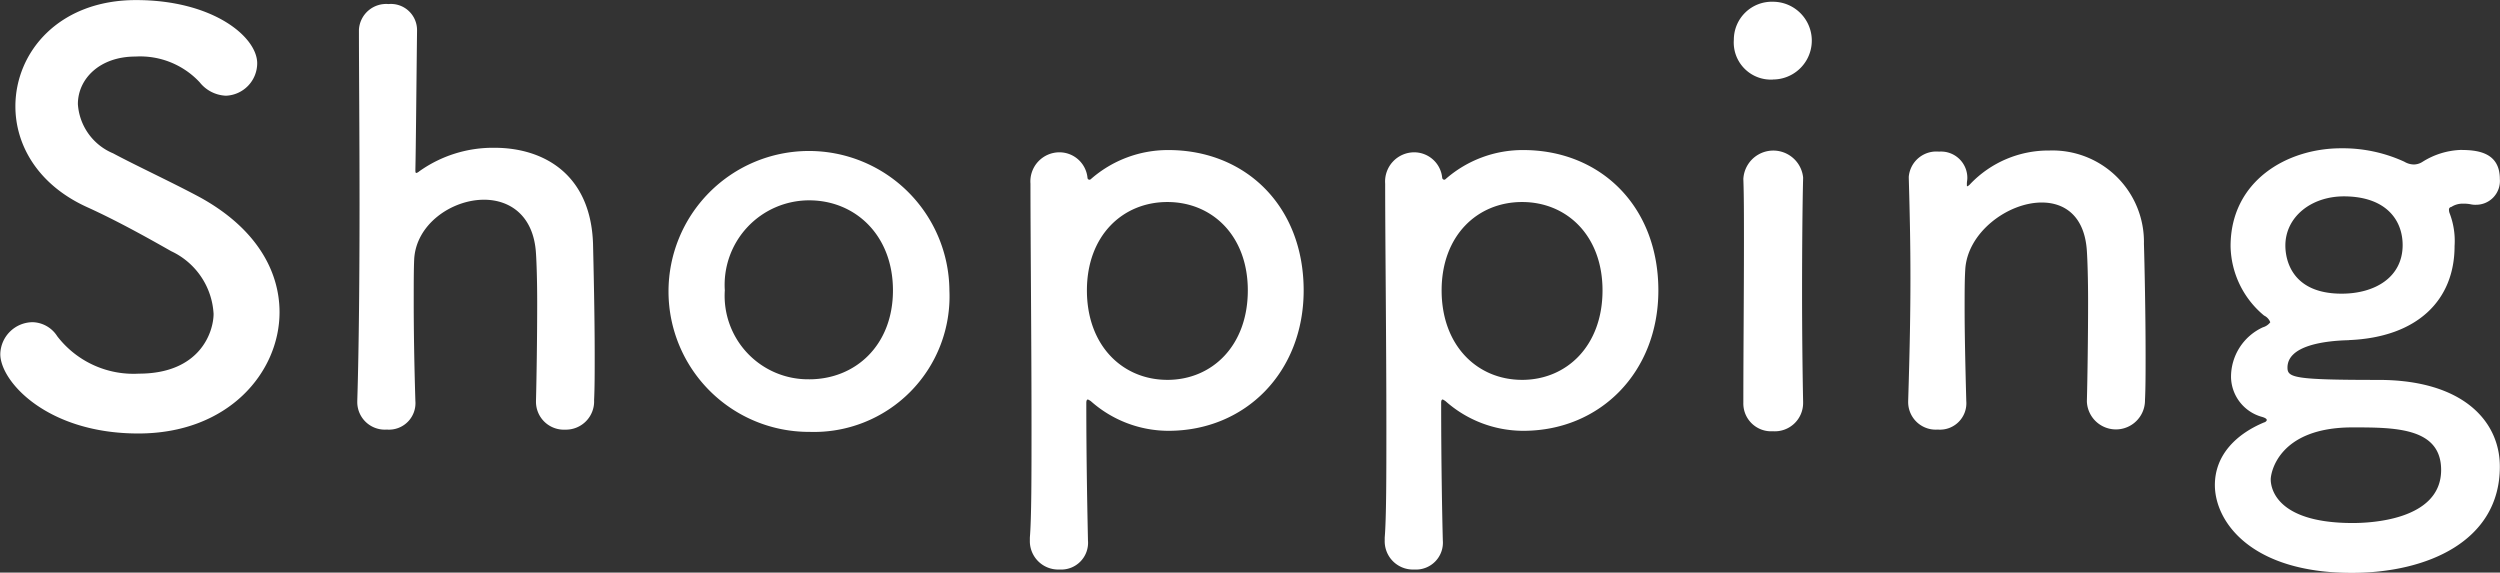
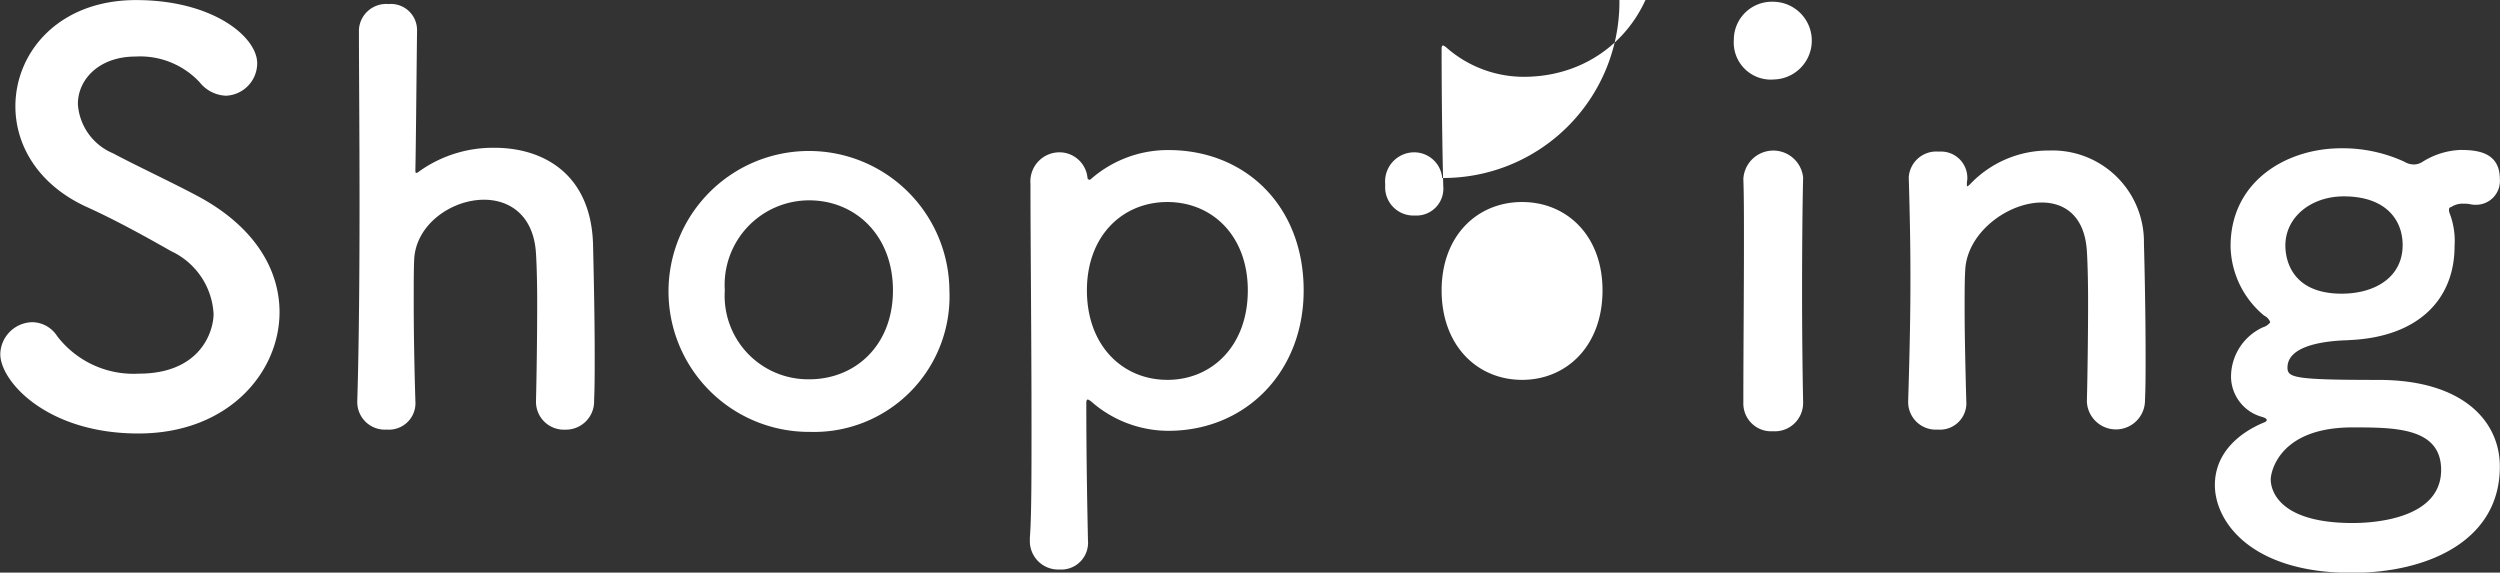
<svg xmlns="http://www.w3.org/2000/svg" width="165.63" height="37.938" viewBox="0 0 165.63 37.938">
  <rect x="0" y="0" width="165.63" height="37.938" fill="#333333" stroke="none" />
  <defs>
    <style>
      .cls-1 {
        fill: #fff;
        fill-rule: evenodd;
      }
    </style>
  </defs>
-   <path id="navi_txt6.svg" class="cls-1" d="M1255.14,750.746c0-2.741-1.55-5.557-5.25-7.6-1.71-.926-4.26-2.112-5.78-2.927a3.8,3.8,0,0,1-2.33-3.26c0-1.668,1.44-3.15,3.81-3.15a5.388,5.388,0,0,1,4.26,1.705,2.336,2.336,0,0,0,1.74.889,2.156,2.156,0,0,0,2.07-2.149c0-1.742-2.92-4.187-8.03-4.187s-7.99,3.446-7.99,7.04c0,2.556,1.48,5.187,4.73,6.669,1.96,0.889,3.96,2,5.59,2.927a4.876,4.876,0,0,1,2.81,4.15c0,1.185-.88,3.964-4.95,3.964a6.37,6.37,0,0,1-5.41-2.482,1.993,1.993,0,0,0-1.63-.927,2.161,2.161,0,0,0-2.14,2.112c0,1.816,3.1,5.261,9.14,5.261C1251.77,758.786,1255.14,754.711,1255.14,750.746Zm16.99,5.928a1.847,1.847,0,0,0,1.93,1.853,1.872,1.872,0,0,0,1.92-1.964c0.04-.778.04-1.815,0.04-2.964,0-2.741-.08-6.039-0.11-7.373-0.15-4.705-3.37-6.373-6.52-6.373a8.417,8.417,0,0,0-4.99,1.557,0.509,0.509,0,0,1-.19.111c-0.07,0-.07-0.074-0.07-0.223,0.03-1.259.07-5.705,0.11-9.225a1.731,1.731,0,0,0-1.89-1.742,1.807,1.807,0,0,0-1.96,1.7c0,2.482.04,6.891,0.04,11.523,0,4.668-.04,9.559-0.15,13.078v0.075a1.826,1.826,0,0,0,1.96,1.815,1.755,1.755,0,0,0,1.89-1.89c-0.08-2.63-.11-4.816-0.11-6.521,0-1.222,0-2.185.03-2.852,0.11-2.335,2.48-3.965,4.63-3.965,1.7,0,3.29,1.038,3.44,3.557,0.04,0.593.08,1.816,0.08,3.26,0,2.261-.04,5-0.08,6.521v0.037Zm18.1,2a8.981,8.981,0,0,0,9.29-9.374A9.305,9.305,0,1,0,1290.23,758.675Zm0-3.483a5.53,5.53,0,0,1-5.59-5.891,5.6,5.6,0,0,1,5.59-5.965c3.04,0,5.55,2.3,5.55,5.965C1295.78,752.932,1293.3,755.192,1290.23,755.192Zm18.44-13.338a1.869,1.869,0,0,0-1.85-1.7,1.927,1.927,0,0,0-1.93,2.075c0,3.52.07,10.485,0.07,16.08,0,3.26,0,6.039-.11,7.373v0.185a1.88,1.88,0,0,0,1.97,1.927,1.776,1.776,0,0,0,1.88-1.927c-0.03-1.519-.11-5.039-0.11-9.114,0-.149.04-0.223,0.11-0.223a1.329,1.329,0,0,1,.19.111,7.759,7.759,0,0,0,5.14,1.964c5.11,0,8.96-3.89,8.96-9.3,0-5.594-3.85-9.3-8.96-9.3a7.734,7.734,0,0,0-5.14,1.926A0.129,0.129,0,0,1,1308.67,741.854Zm5.29,13.375c-2.96,0-5.33-2.26-5.33-5.928,0-3.631,2.37-5.854,5.33-5.854s5.33,2.223,5.33,5.854C1319.29,752.969,1316.92,755.229,1313.96,755.229Zm18.21-13.375a1.869,1.869,0,0,0-1.85-1.7,1.933,1.933,0,0,0-1.93,2.075c0,3.52.08,10.485,0.08,16.08,0,3.26,0,6.039-.11,7.373v0.185a1.872,1.872,0,0,0,1.96,1.927,1.783,1.783,0,0,0,1.89-1.927c-0.04-1.519-.11-5.039-0.11-9.114,0-.149.03-0.223,0.11-0.223a1.371,1.371,0,0,1,.18.111,7.766,7.766,0,0,0,5.15,1.964c5.1,0,8.95-3.89,8.95-9.3,0-5.594-3.85-9.3-8.95-9.3a7.741,7.741,0,0,0-5.15,1.926,0.125,0.125,0,0,1-.11.037A0.157,0.157,0,0,1,1332.17,741.854Zm5.29,13.375c-2.96,0-5.33-2.26-5.33-5.928,0-3.631,2.37-5.854,5.33-5.854s5.33,2.223,5.33,5.854C1342.79,752.969,1340.42,755.229,1337.46,755.229Zm16.62-19.9a2.575,2.575,0,1,0,0-5.15,2.516,2.516,0,0,0-2.59,2.52A2.459,2.459,0,0,0,1354.08,735.333Zm2,21.416v-0.075c-0.04-2.037-.07-4.668-0.07-7.224,0-3.113.03-6.04,0.07-7.559v-0.074a1.987,1.987,0,0,0-3.96.111c0.04,1,.04,2.483.04,4.15,0,3.372-.04,7.6-0.04,10.671a1.842,1.842,0,0,0,1.96,1.889A1.874,1.874,0,0,0,1356.08,756.749Zm18.8-.075a1.926,1.926,0,0,0,3.85-.111c0.04-.778.04-1.815,0.04-2.964,0-2.741-.07-6.039-0.11-7.373a6.058,6.058,0,0,0-6.26-6.187,7.157,7.157,0,0,0-5.25,2.223,0.546,0.546,0,0,1-.19.148c-0.03,0-.03-0.037-0.03-0.074v-0.111c0-.111.03-0.223,0.03-0.371a1.743,1.743,0,0,0-1.88-1.741,1.831,1.831,0,0,0-2,1.667v0.074c0.07,2.483.11,4.409,0.11,6.632,0,2.186-.04,4.632-0.15,8.151v0.075a1.826,1.826,0,0,0,1.96,1.815,1.75,1.75,0,0,0,1.89-1.89c-0.07-2.63-.11-4.594-0.11-6.113,0-1.037,0-1.89.04-2.556,0.11-2.483,2.81-4.484,5.07-4.484,1.55,0,2.85.927,2.99,3.224,0.04,0.593.08,1.852,0.08,3.334,0,2.26-.04,5.076-0.08,6.595v0.037Zm17.36-4.075c4.56-.185,7-2.668,7-6.225a5.109,5.109,0,0,0-.33-2.186,0.606,0.606,0,0,1-.04-0.222,0.167,0.167,0,0,1,.15-0.185,1.384,1.384,0,0,1,.78-0.222,2.477,2.477,0,0,1,.48.037,1.467,1.467,0,0,0,.4.037,1.577,1.577,0,0,0,1.56-1.705c0-1.815-1.56-1.926-2.63-1.926a5.078,5.078,0,0,0-2.48.778,1.1,1.1,0,0,1-.59.185,1.28,1.28,0,0,1-.63-0.185,9.756,9.756,0,0,0-4.11-.889h-0.07c-3.63,0-7.33,2.186-7.33,6.483a6.1,6.1,0,0,0,2.22,4.6,0.811,0.811,0,0,1,.41.444,0.948,0.948,0,0,1-.49.334,3.612,3.612,0,0,0-2.11,3.3,2.787,2.787,0,0,0,2.04,2.631c0.26,0.074.33,0.148,0.33,0.222a0.255,0.255,0,0,1-.18.148c-1.78.741-3.26,2.112-3.26,4.15,0,2.408,2.37,5.817,9.07,5.817,4.96,0,9.81-2.075,9.81-7.04,0-3.038-2.48-5.743-8.03-5.743-5.59,0-6.04-.148-6.04-0.815C1388.17,752.932,1390.69,752.636,1392.24,752.6Zm3.56-6.3c0,2.149-1.85,3.224-4.04,3.224-3.29,0-3.73-2.223-3.73-3.187,0-1.889,1.7-3.26,3.88-3.26C1394.69,743.077,1395.8,744.633,1395.8,746.3Zm2.55,14.9c0,3.371-4.81,3.519-5.85,3.519-5.33,0-5.44-2.556-5.44-2.89,0-.444.52-3.445,5.41-3.445C1395.28,758.379,1398.35,758.379,1398.35,761.2Z" transform="translate(-1236.62 -730.062)" />
+   <path id="navi_txt6.svg" class="cls-1" d="M1255.14,750.746c0-2.741-1.55-5.557-5.25-7.6-1.71-.926-4.26-2.112-5.78-2.927a3.8,3.8,0,0,1-2.33-3.26c0-1.668,1.44-3.15,3.81-3.15a5.388,5.388,0,0,1,4.26,1.705,2.336,2.336,0,0,0,1.74.889,2.156,2.156,0,0,0,2.07-2.149c0-1.742-2.92-4.187-8.03-4.187s-7.99,3.446-7.99,7.04c0,2.556,1.48,5.187,4.73,6.669,1.96,0.889,3.96,2,5.59,2.927a4.876,4.876,0,0,1,2.81,4.15c0,1.185-.88,3.964-4.95,3.964a6.37,6.37,0,0,1-5.41-2.482,1.993,1.993,0,0,0-1.63-.927,2.161,2.161,0,0,0-2.14,2.112c0,1.816,3.1,5.261,9.14,5.261C1251.77,758.786,1255.14,754.711,1255.14,750.746Zm16.99,5.928a1.847,1.847,0,0,0,1.93,1.853,1.872,1.872,0,0,0,1.92-1.964c0.04-.778.04-1.815,0.04-2.964,0-2.741-.08-6.039-0.11-7.373-0.15-4.705-3.37-6.373-6.52-6.373a8.417,8.417,0,0,0-4.99,1.557,0.509,0.509,0,0,1-.19.111c-0.07,0-.07-0.074-0.07-0.223,0.03-1.259.07-5.705,0.11-9.225a1.731,1.731,0,0,0-1.89-1.742,1.807,1.807,0,0,0-1.96,1.7c0,2.482.04,6.891,0.04,11.523,0,4.668-.04,9.559-0.15,13.078v0.075a1.826,1.826,0,0,0,1.96,1.815,1.755,1.755,0,0,0,1.89-1.89c-0.08-2.63-.11-4.816-0.11-6.521,0-1.222,0-2.185.03-2.852,0.11-2.335,2.48-3.965,4.63-3.965,1.7,0,3.29,1.038,3.44,3.557,0.04,0.593.08,1.816,0.08,3.26,0,2.261-.04,5-0.08,6.521v0.037Zm18.1,2a8.981,8.981,0,0,0,9.29-9.374A9.305,9.305,0,1,0,1290.23,758.675Zm0-3.483a5.53,5.53,0,0,1-5.59-5.891,5.6,5.6,0,0,1,5.59-5.965c3.04,0,5.55,2.3,5.55,5.965C1295.78,752.932,1293.3,755.192,1290.23,755.192Zm18.44-13.338a1.869,1.869,0,0,0-1.85-1.7,1.927,1.927,0,0,0-1.93,2.075c0,3.52.07,10.485,0.07,16.08,0,3.26,0,6.039-.11,7.373v0.185a1.88,1.88,0,0,0,1.97,1.927,1.776,1.776,0,0,0,1.88-1.927c-0.03-1.519-.11-5.039-0.11-9.114,0-.149.04-0.223,0.11-0.223a1.329,1.329,0,0,1,.19.111,7.759,7.759,0,0,0,5.14,1.964c5.11,0,8.96-3.89,8.96-9.3,0-5.594-3.85-9.3-8.96-9.3a7.734,7.734,0,0,0-5.14,1.926A0.129,0.129,0,0,1,1308.67,741.854Zm5.29,13.375c-2.96,0-5.33-2.26-5.33-5.928,0-3.631,2.37-5.854,5.33-5.854s5.33,2.223,5.33,5.854C1319.29,752.969,1316.92,755.229,1313.96,755.229Zm18.21-13.375a1.869,1.869,0,0,0-1.85-1.7,1.933,1.933,0,0,0-1.93,2.075v0.185a1.872,1.872,0,0,0,1.96,1.927,1.783,1.783,0,0,0,1.89-1.927c-0.04-1.519-.11-5.039-0.11-9.114,0-.149.03-0.223,0.11-0.223a1.371,1.371,0,0,1,.18.111,7.766,7.766,0,0,0,5.15,1.964c5.1,0,8.95-3.89,8.95-9.3,0-5.594-3.85-9.3-8.95-9.3a7.741,7.741,0,0,0-5.15,1.926,0.125,0.125,0,0,1-.11.037A0.157,0.157,0,0,1,1332.17,741.854Zm5.29,13.375c-2.96,0-5.33-2.26-5.33-5.928,0-3.631,2.37-5.854,5.33-5.854s5.33,2.223,5.33,5.854C1342.79,752.969,1340.42,755.229,1337.46,755.229Zm16.62-19.9a2.575,2.575,0,1,0,0-5.15,2.516,2.516,0,0,0-2.59,2.52A2.459,2.459,0,0,0,1354.08,735.333Zm2,21.416v-0.075c-0.04-2.037-.07-4.668-0.07-7.224,0-3.113.03-6.04,0.07-7.559v-0.074a1.987,1.987,0,0,0-3.96.111c0.04,1,.04,2.483.04,4.15,0,3.372-.04,7.6-0.04,10.671a1.842,1.842,0,0,0,1.96,1.889A1.874,1.874,0,0,0,1356.08,756.749Zm18.8-.075a1.926,1.926,0,0,0,3.85-.111c0.04-.778.04-1.815,0.04-2.964,0-2.741-.07-6.039-0.11-7.373a6.058,6.058,0,0,0-6.26-6.187,7.157,7.157,0,0,0-5.25,2.223,0.546,0.546,0,0,1-.19.148c-0.03,0-.03-0.037-0.03-0.074v-0.111c0-.111.03-0.223,0.03-0.371a1.743,1.743,0,0,0-1.88-1.741,1.831,1.831,0,0,0-2,1.667v0.074c0.07,2.483.11,4.409,0.11,6.632,0,2.186-.04,4.632-0.15,8.151v0.075a1.826,1.826,0,0,0,1.96,1.815,1.75,1.75,0,0,0,1.89-1.89c-0.07-2.63-.11-4.594-0.11-6.113,0-1.037,0-1.89.04-2.556,0.11-2.483,2.81-4.484,5.07-4.484,1.55,0,2.85.927,2.99,3.224,0.04,0.593.08,1.852,0.08,3.334,0,2.26-.04,5.076-0.08,6.595v0.037Zm17.36-4.075c4.56-.185,7-2.668,7-6.225a5.109,5.109,0,0,0-.33-2.186,0.606,0.606,0,0,1-.04-0.222,0.167,0.167,0,0,1,.15-0.185,1.384,1.384,0,0,1,.78-0.222,2.477,2.477,0,0,1,.48.037,1.467,1.467,0,0,0,.4.037,1.577,1.577,0,0,0,1.56-1.705c0-1.815-1.56-1.926-2.63-1.926a5.078,5.078,0,0,0-2.48.778,1.1,1.1,0,0,1-.59.185,1.28,1.28,0,0,1-.63-0.185,9.756,9.756,0,0,0-4.11-.889h-0.07c-3.63,0-7.33,2.186-7.33,6.483a6.1,6.1,0,0,0,2.22,4.6,0.811,0.811,0,0,1,.41.444,0.948,0.948,0,0,1-.49.334,3.612,3.612,0,0,0-2.11,3.3,2.787,2.787,0,0,0,2.04,2.631c0.26,0.074.33,0.148,0.33,0.222a0.255,0.255,0,0,1-.18.148c-1.78.741-3.26,2.112-3.26,4.15,0,2.408,2.37,5.817,9.07,5.817,4.96,0,9.81-2.075,9.81-7.04,0-3.038-2.48-5.743-8.03-5.743-5.59,0-6.04-.148-6.04-0.815C1388.17,752.932,1390.69,752.636,1392.24,752.6Zm3.56-6.3c0,2.149-1.85,3.224-4.04,3.224-3.29,0-3.73-2.223-3.73-3.187,0-1.889,1.7-3.26,3.88-3.26C1394.69,743.077,1395.8,744.633,1395.8,746.3Zm2.55,14.9c0,3.371-4.81,3.519-5.85,3.519-5.33,0-5.44-2.556-5.44-2.89,0-.444.52-3.445,5.41-3.445C1395.28,758.379,1398.35,758.379,1398.35,761.2Z" transform="translate(-1236.62 -730.062)" />
</svg>